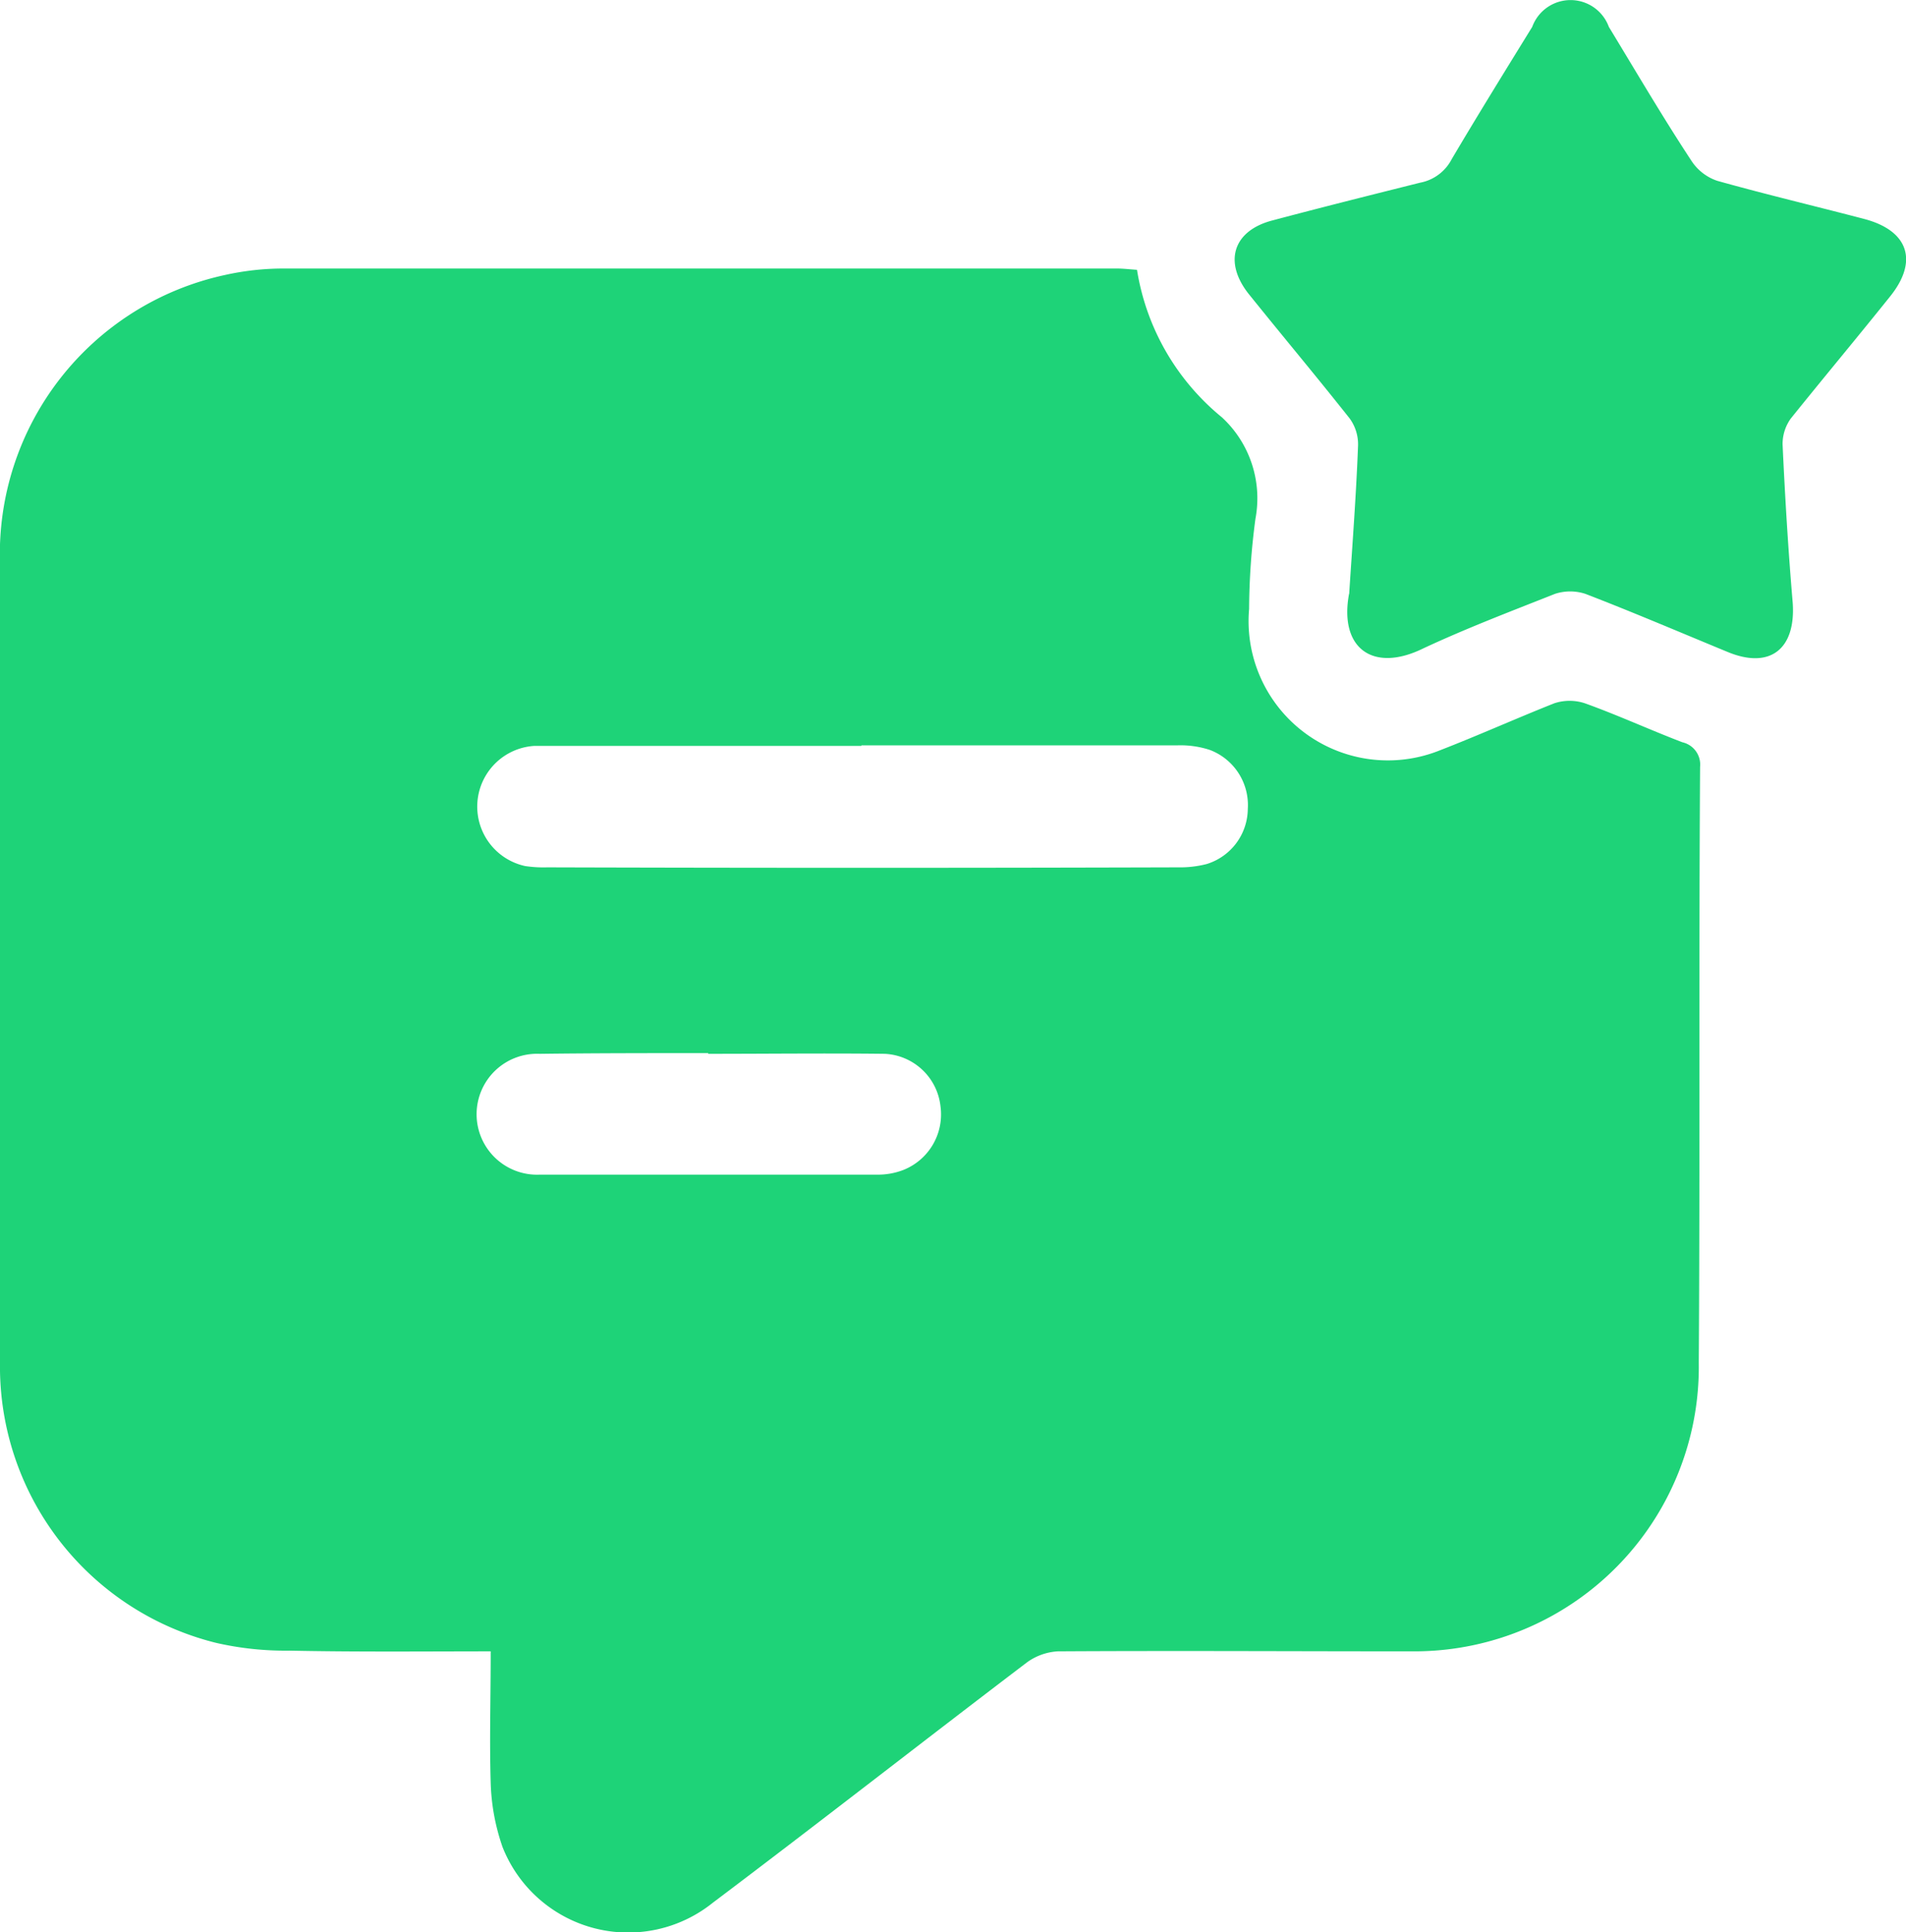
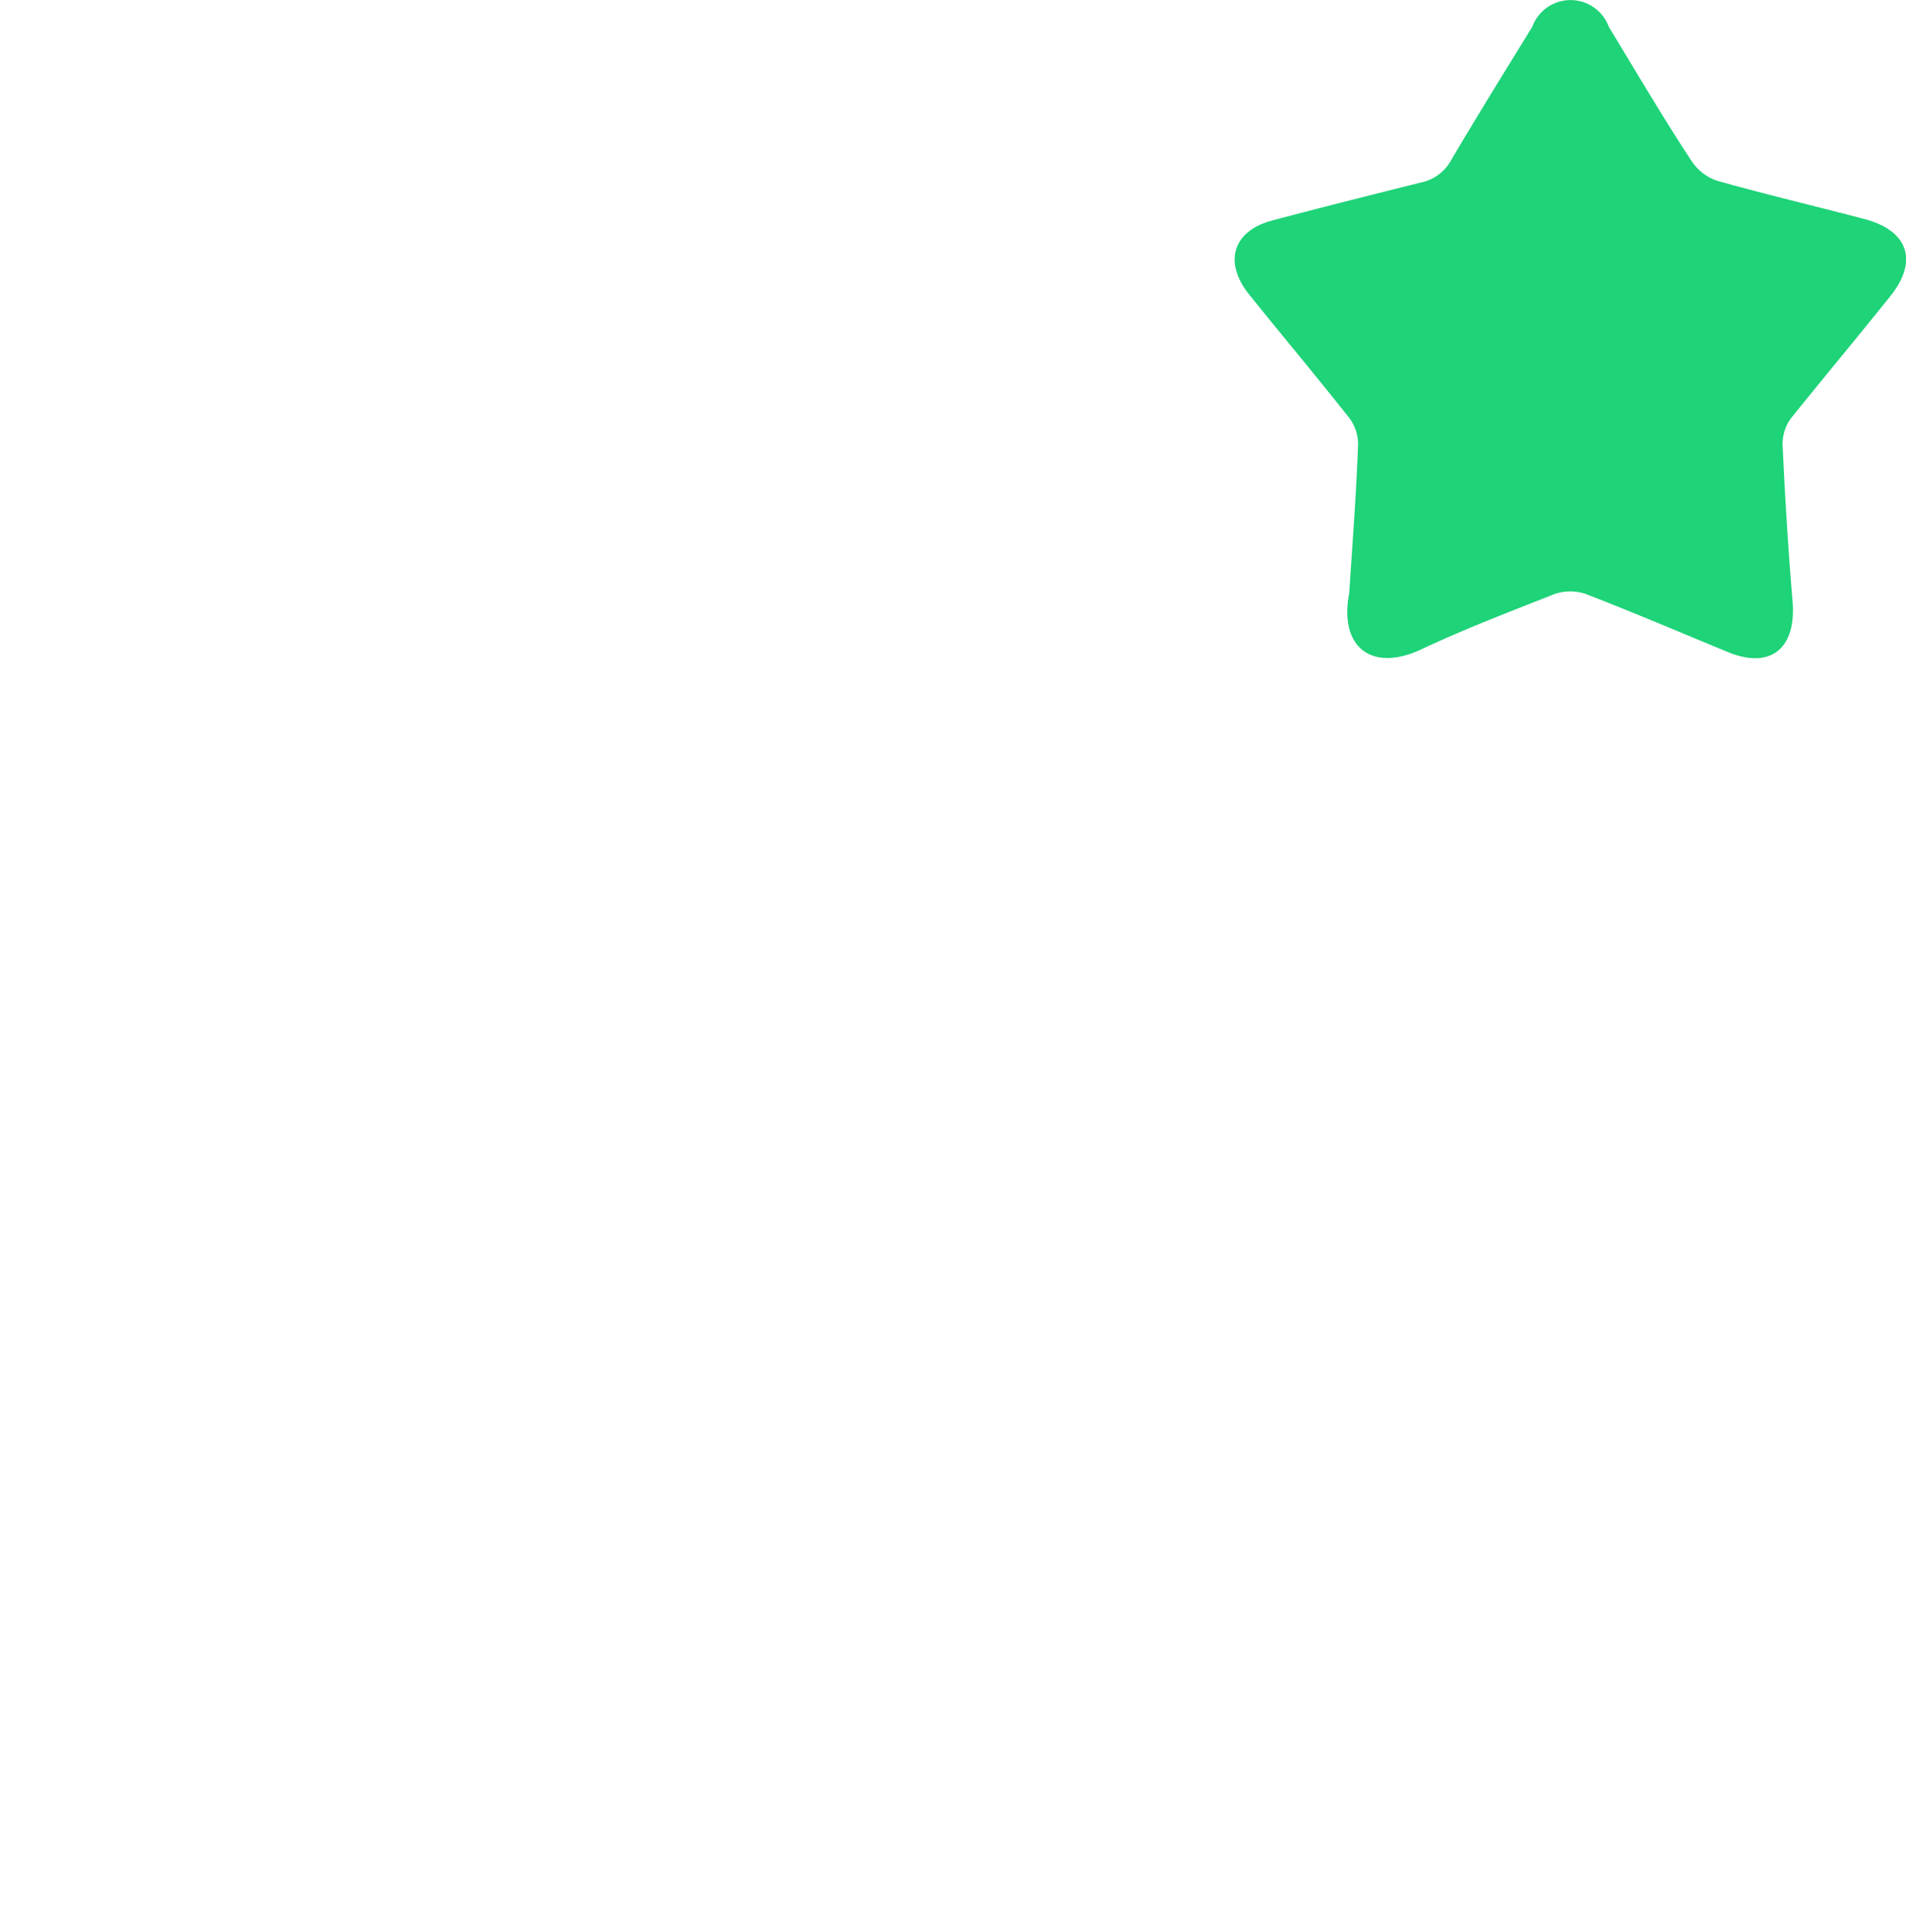
<svg xmlns="http://www.w3.org/2000/svg" width="16.17" height="16.393" viewBox="0 0 16.17 16.393">
  <g id="Group_261" data-name="Group 261" transform="translate(0 -0.136)">
    <g id="Group_262" data-name="Group 262">
-       <path id="Path_63" data-name="Path 63" d="M4.17,12.169c-.564,0-1.139.006-1.714-.006a2.635,2.635,0,0,1-.623-.066A2.415,2.415,0,0,1,0,9.789V2.94A2.422,2.422,0,0,1,1.908.493,2.286,2.286,0,0,1,2.413.438H9.474c.054,0,.1.006.172.011a2.026,2.026,0,0,0,.72,1.251.935.935,0,0,1,.285.86,5.973,5.973,0,0,0-.054.766,1.182,1.182,0,0,0,1.617,1.2c.328-.127.645-.27.973-.4a.413.413,0,0,1,.258,0c.279.1.553.226.828.331a.194.194,0,0,1,.15.209c-.011,1.686,0,3.367-.011,5.053A2.413,2.413,0,0,1,12,12.169c-1.01,0-2.015-.006-3.025,0a.493.493,0,0,0-.263.094c-.892.678-1.773,1.367-2.665,2.039a1.146,1.146,0,0,1-1.784-.474,1.808,1.808,0,0,1-.1-.54c-.011-.364,0-.727,0-1.119M7.308,4.488H4.53a.516.516,0,0,0-.075,1.019,1.047,1.047,0,0,0,.188.011q2.676.008,5.352,0a.906.906,0,0,0,.242-.028.494.494,0,0,0,.349-.468.5.5,0,0,0-.322-.5.8.8,0,0,0-.274-.039H7.308M6.008,7.1V7.094c-.478,0-.957,0-1.429.006a.513.513,0,1,0,0,1.025H7.442a.6.6,0,0,0,.22-.039.507.507,0,0,0,.317-.54A.5.5,0,0,0,7.507,7.1c-.5-.006-1,0-1.5,0" transform="translate(0 1.976)" fill="#1ed378" />
      <path id="Path_64" data-name="Path 64" d="M2.92,5.063c.027-.419.059-.832.075-1.251a.372.372,0,0,0-.07-.237c-.279-.353-.57-.7-.849-1.047-.226-.276-.145-.546.193-.634.414-.11.833-.215,1.252-.32a.381.381,0,0,0,.269-.2C4.011,1,4.242.627,4.473.252a.346.346,0,0,1,.65,0c.231.38.457.766.7,1.135a.421.421,0,0,0,.22.171c.414.116.833.215,1.252.325.371.1.457.358.21.661-.274.342-.559.683-.838,1.03a.37.37,0,0,0-.07.22c.021.452.048.9.086,1.345.027.391-.193.568-.559.413-.4-.165-.8-.336-1.2-.49a.413.413,0,0,0-.258,0c-.376.149-.752.292-1.118.463-.425.209-.715,0-.629-.463" transform="translate(8.526 0.112)" fill="#1ed378" />
    </g>
  </g>
</svg>